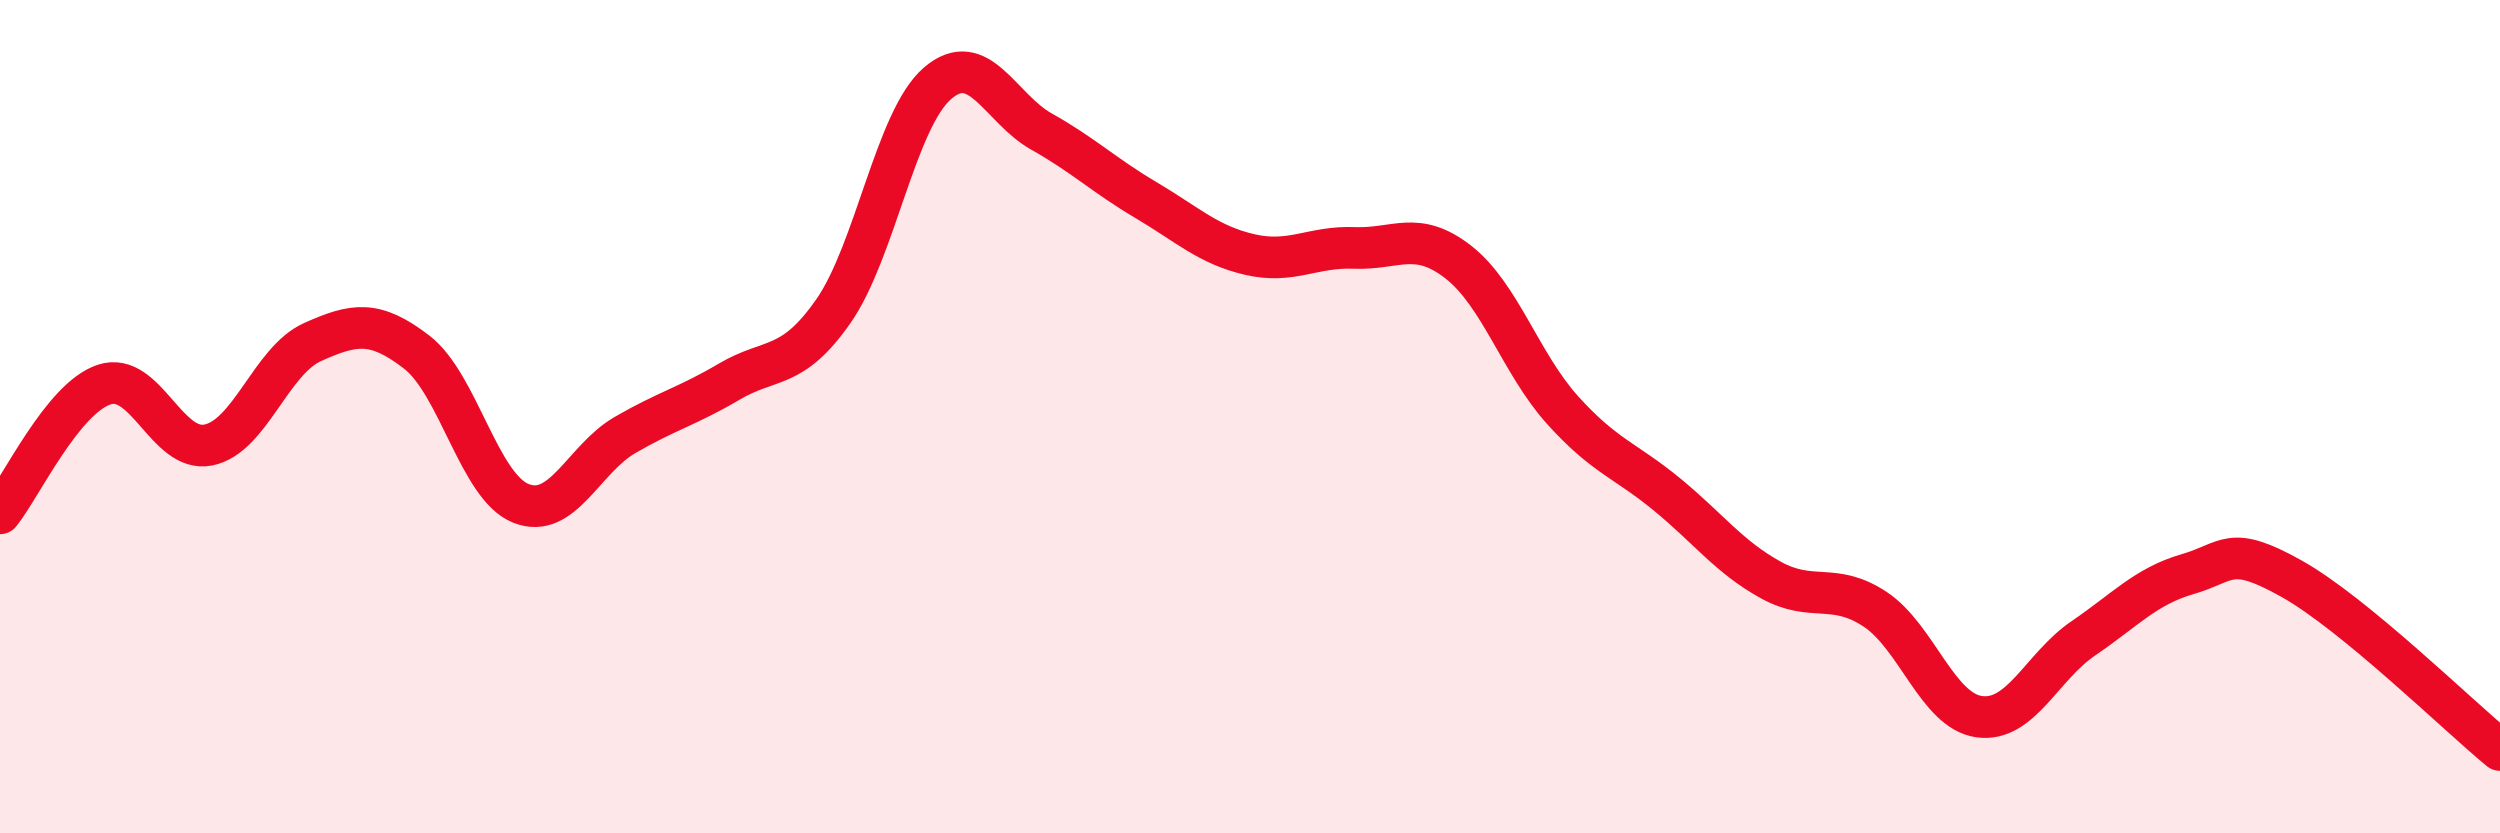
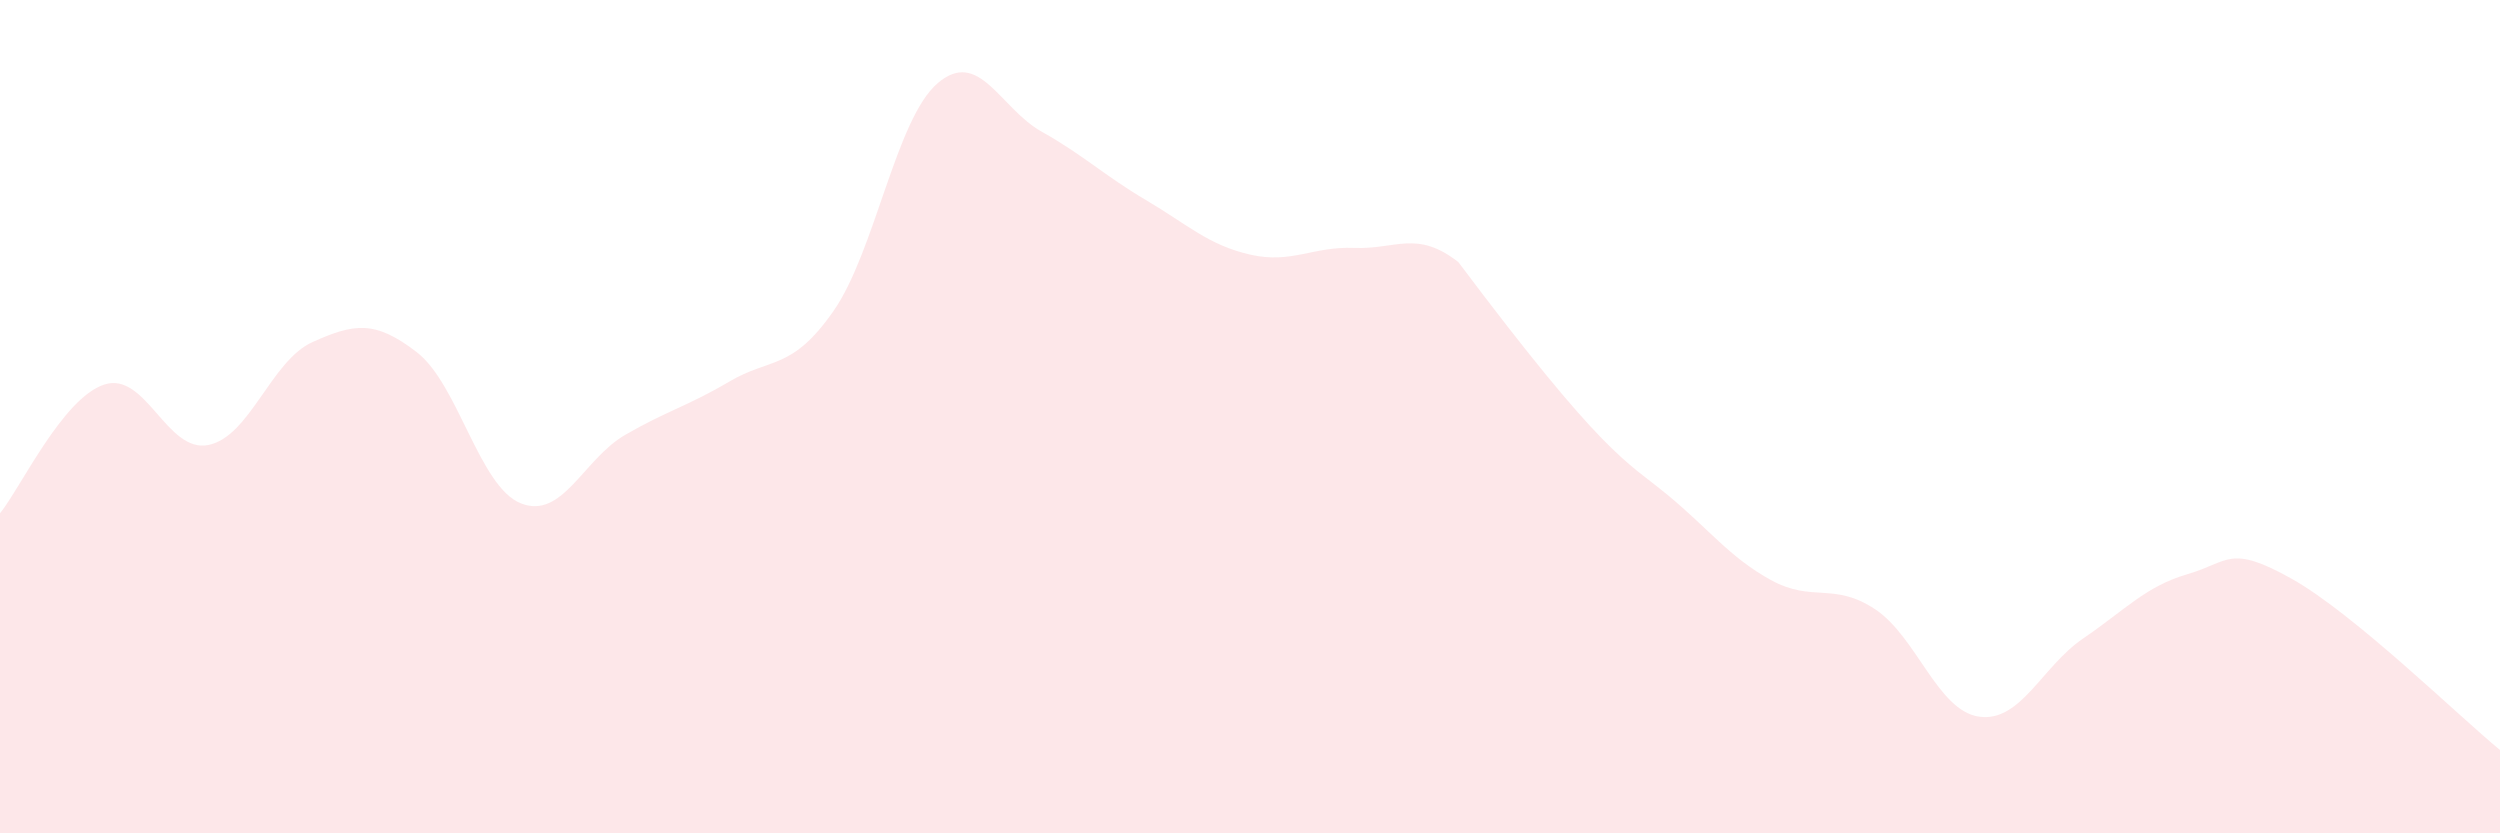
<svg xmlns="http://www.w3.org/2000/svg" width="60" height="20" viewBox="0 0 60 20">
-   <path d="M 0,12.32 C 0.5,11.7 1.5,9.56 2.5,9.23 C 3.5,8.9 4,10.88 5,10.68 C 6,10.48 6.5,8.66 7.5,8.21 C 8.5,7.76 9,7.68 10,8.45 C 11,9.22 11.5,11.68 12.5,12.08 C 13.5,12.48 14,11.02 15,10.44 C 16,9.86 16.5,9.75 17.5,9.16 C 18.5,8.57 19,8.9 20,7.47 C 21,6.04 21.5,2.86 22.5,2 C 23.5,1.14 24,2.6 25,3.16 C 26,3.72 26.5,4.21 27.5,4.8 C 28.5,5.39 29,5.88 30,6.11 C 31,6.34 31.5,5.91 32.5,5.95 C 33.5,5.99 34,5.51 35,6.29 C 36,7.07 36.5,8.73 37.5,9.84 C 38.5,10.95 39,11.04 40,11.86 C 41,12.68 41.5,13.37 42.5,13.92 C 43.5,14.47 44,13.96 45,14.62 C 46,15.28 46.5,17.06 47.5,17.2 C 48.5,17.34 49,16 50,15.32 C 51,14.64 51.5,14.07 52.5,13.78 C 53.5,13.49 53.5,13.05 55,13.89 C 56.5,14.73 59,17.18 60,18L60 20L0 20Z" fill="#EB0A25" opacity="0.1" stroke-linecap="round" stroke-linejoin="round" />
-   <path d="M 0,12.32 C 0.5,11.7 1.5,9.56 2.5,9.23 C 3.5,8.9 4,10.88 5,10.68 C 6,10.48 6.5,8.66 7.5,8.21 C 8.5,7.76 9,7.68 10,8.45 C 11,9.22 11.5,11.68 12.5,12.08 C 13.5,12.48 14,11.02 15,10.44 C 16,9.86 16.5,9.75 17.5,9.16 C 18.5,8.57 19,8.9 20,7.47 C 21,6.04 21.5,2.86 22.5,2 C 23.5,1.14 24,2.6 25,3.16 C 26,3.72 26.5,4.21 27.5,4.8 C 28.5,5.39 29,5.88 30,6.11 C 31,6.34 31.5,5.91 32.5,5.95 C 33.5,5.99 34,5.51 35,6.29 C 36,7.07 36.5,8.73 37.5,9.84 C 38.5,10.95 39,11.04 40,11.86 C 41,12.68 41.5,13.37 42.5,13.92 C 43.5,14.47 44,13.96 45,14.62 C 46,15.28 46.5,17.06 47.5,17.2 C 48.5,17.34 49,16 50,15.32 C 51,14.64 51.5,14.07 52.5,13.78 C 53.5,13.49 53.5,13.05 55,13.89 C 56.5,14.73 59,17.18 60,18" stroke="#EB0A25" stroke-width="1" fill="none" stroke-linecap="round" stroke-linejoin="round" />
+   <path d="M 0,12.32 C 0.5,11.7 1.5,9.56 2.5,9.23 C 3.5,8.9 4,10.88 5,10.68 C 6,10.48 6.5,8.66 7.5,8.21 C 8.5,7.76 9,7.68 10,8.45 C 11,9.22 11.5,11.68 12.5,12.08 C 13.5,12.48 14,11.02 15,10.44 C 16,9.86 16.5,9.75 17.5,9.16 C 18.5,8.57 19,8.9 20,7.47 C 21,6.04 21.5,2.86 22.5,2 C 23.5,1.14 24,2.6 25,3.16 C 26,3.72 26.5,4.21 27.5,4.8 C 28.5,5.39 29,5.88 30,6.11 C 31,6.34 31.5,5.91 32.5,5.95 C 33.5,5.99 34,5.51 35,6.29 C 38.5,10.95 39,11.04 40,11.86 C 41,12.68 41.5,13.37 42.5,13.92 C 43.5,14.47 44,13.96 45,14.62 C 46,15.28 46.5,17.06 47.5,17.2 C 48.5,17.34 49,16 50,15.32 C 51,14.64 51.5,14.07 52.5,13.78 C 53.5,13.49 53.5,13.05 55,13.89 C 56.5,14.73 59,17.18 60,18L60 20L0 20Z" fill="#EB0A25" opacity="0.1" stroke-linecap="round" stroke-linejoin="round" />
</svg>